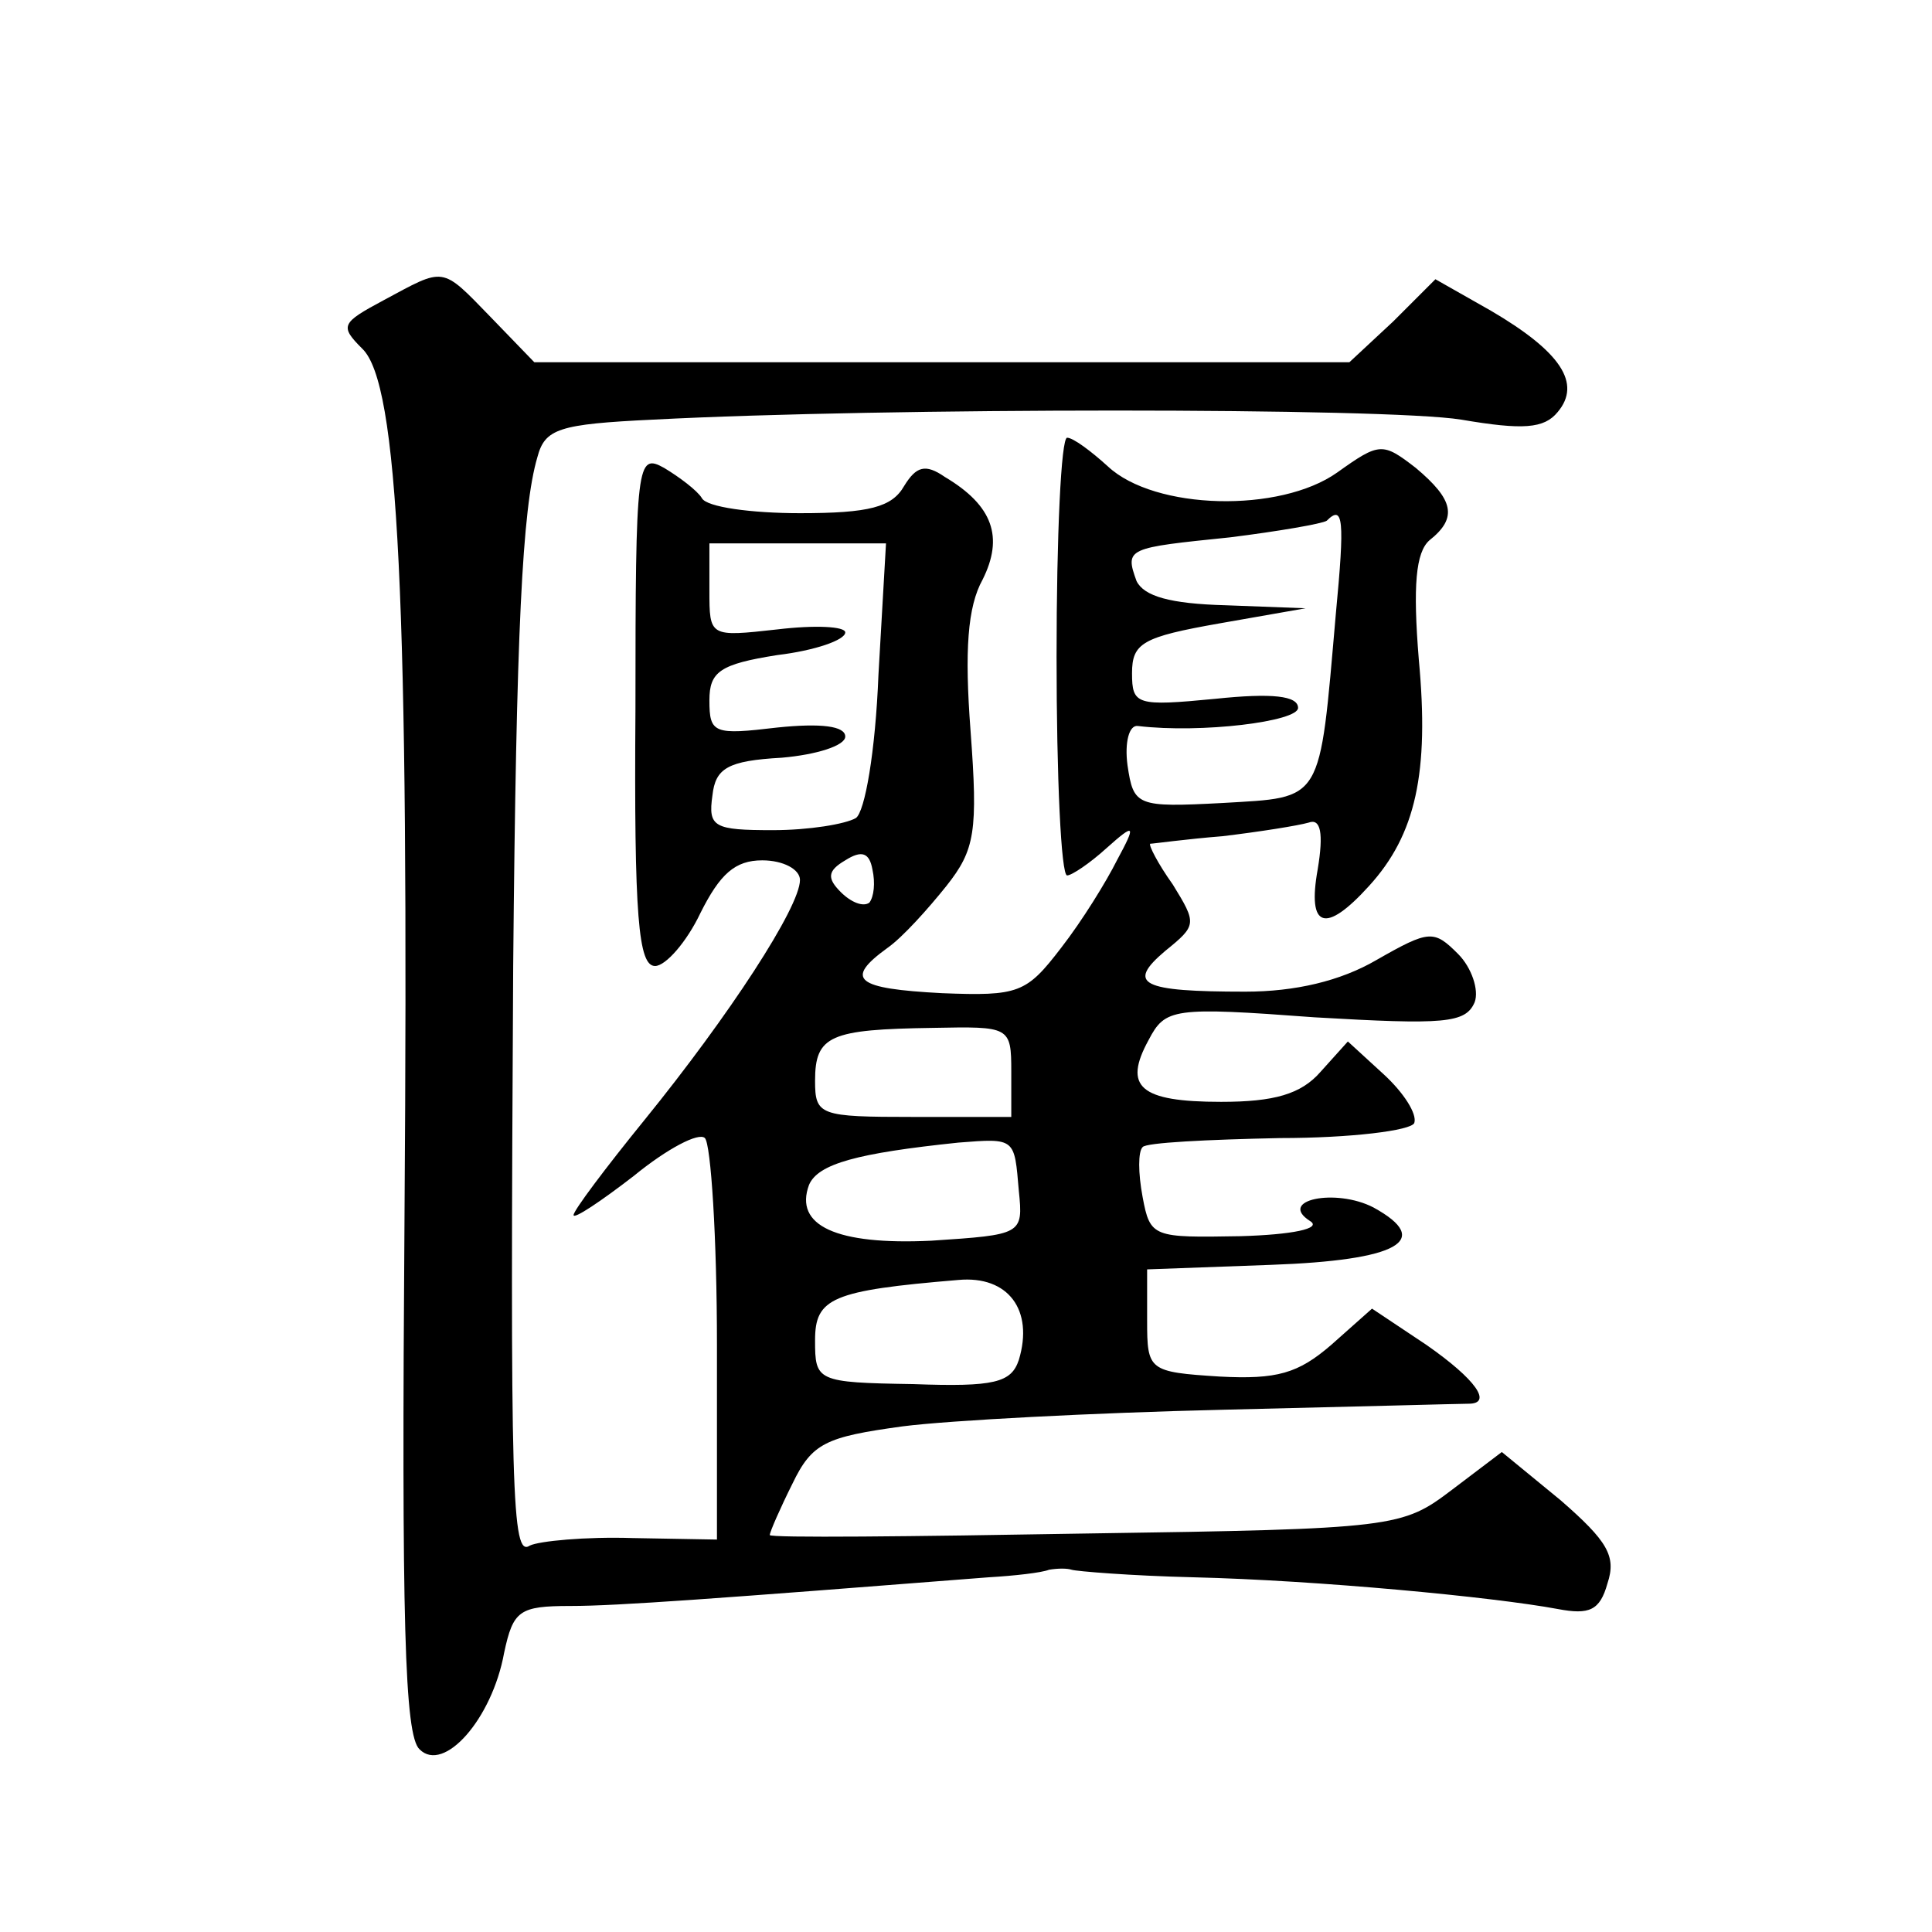
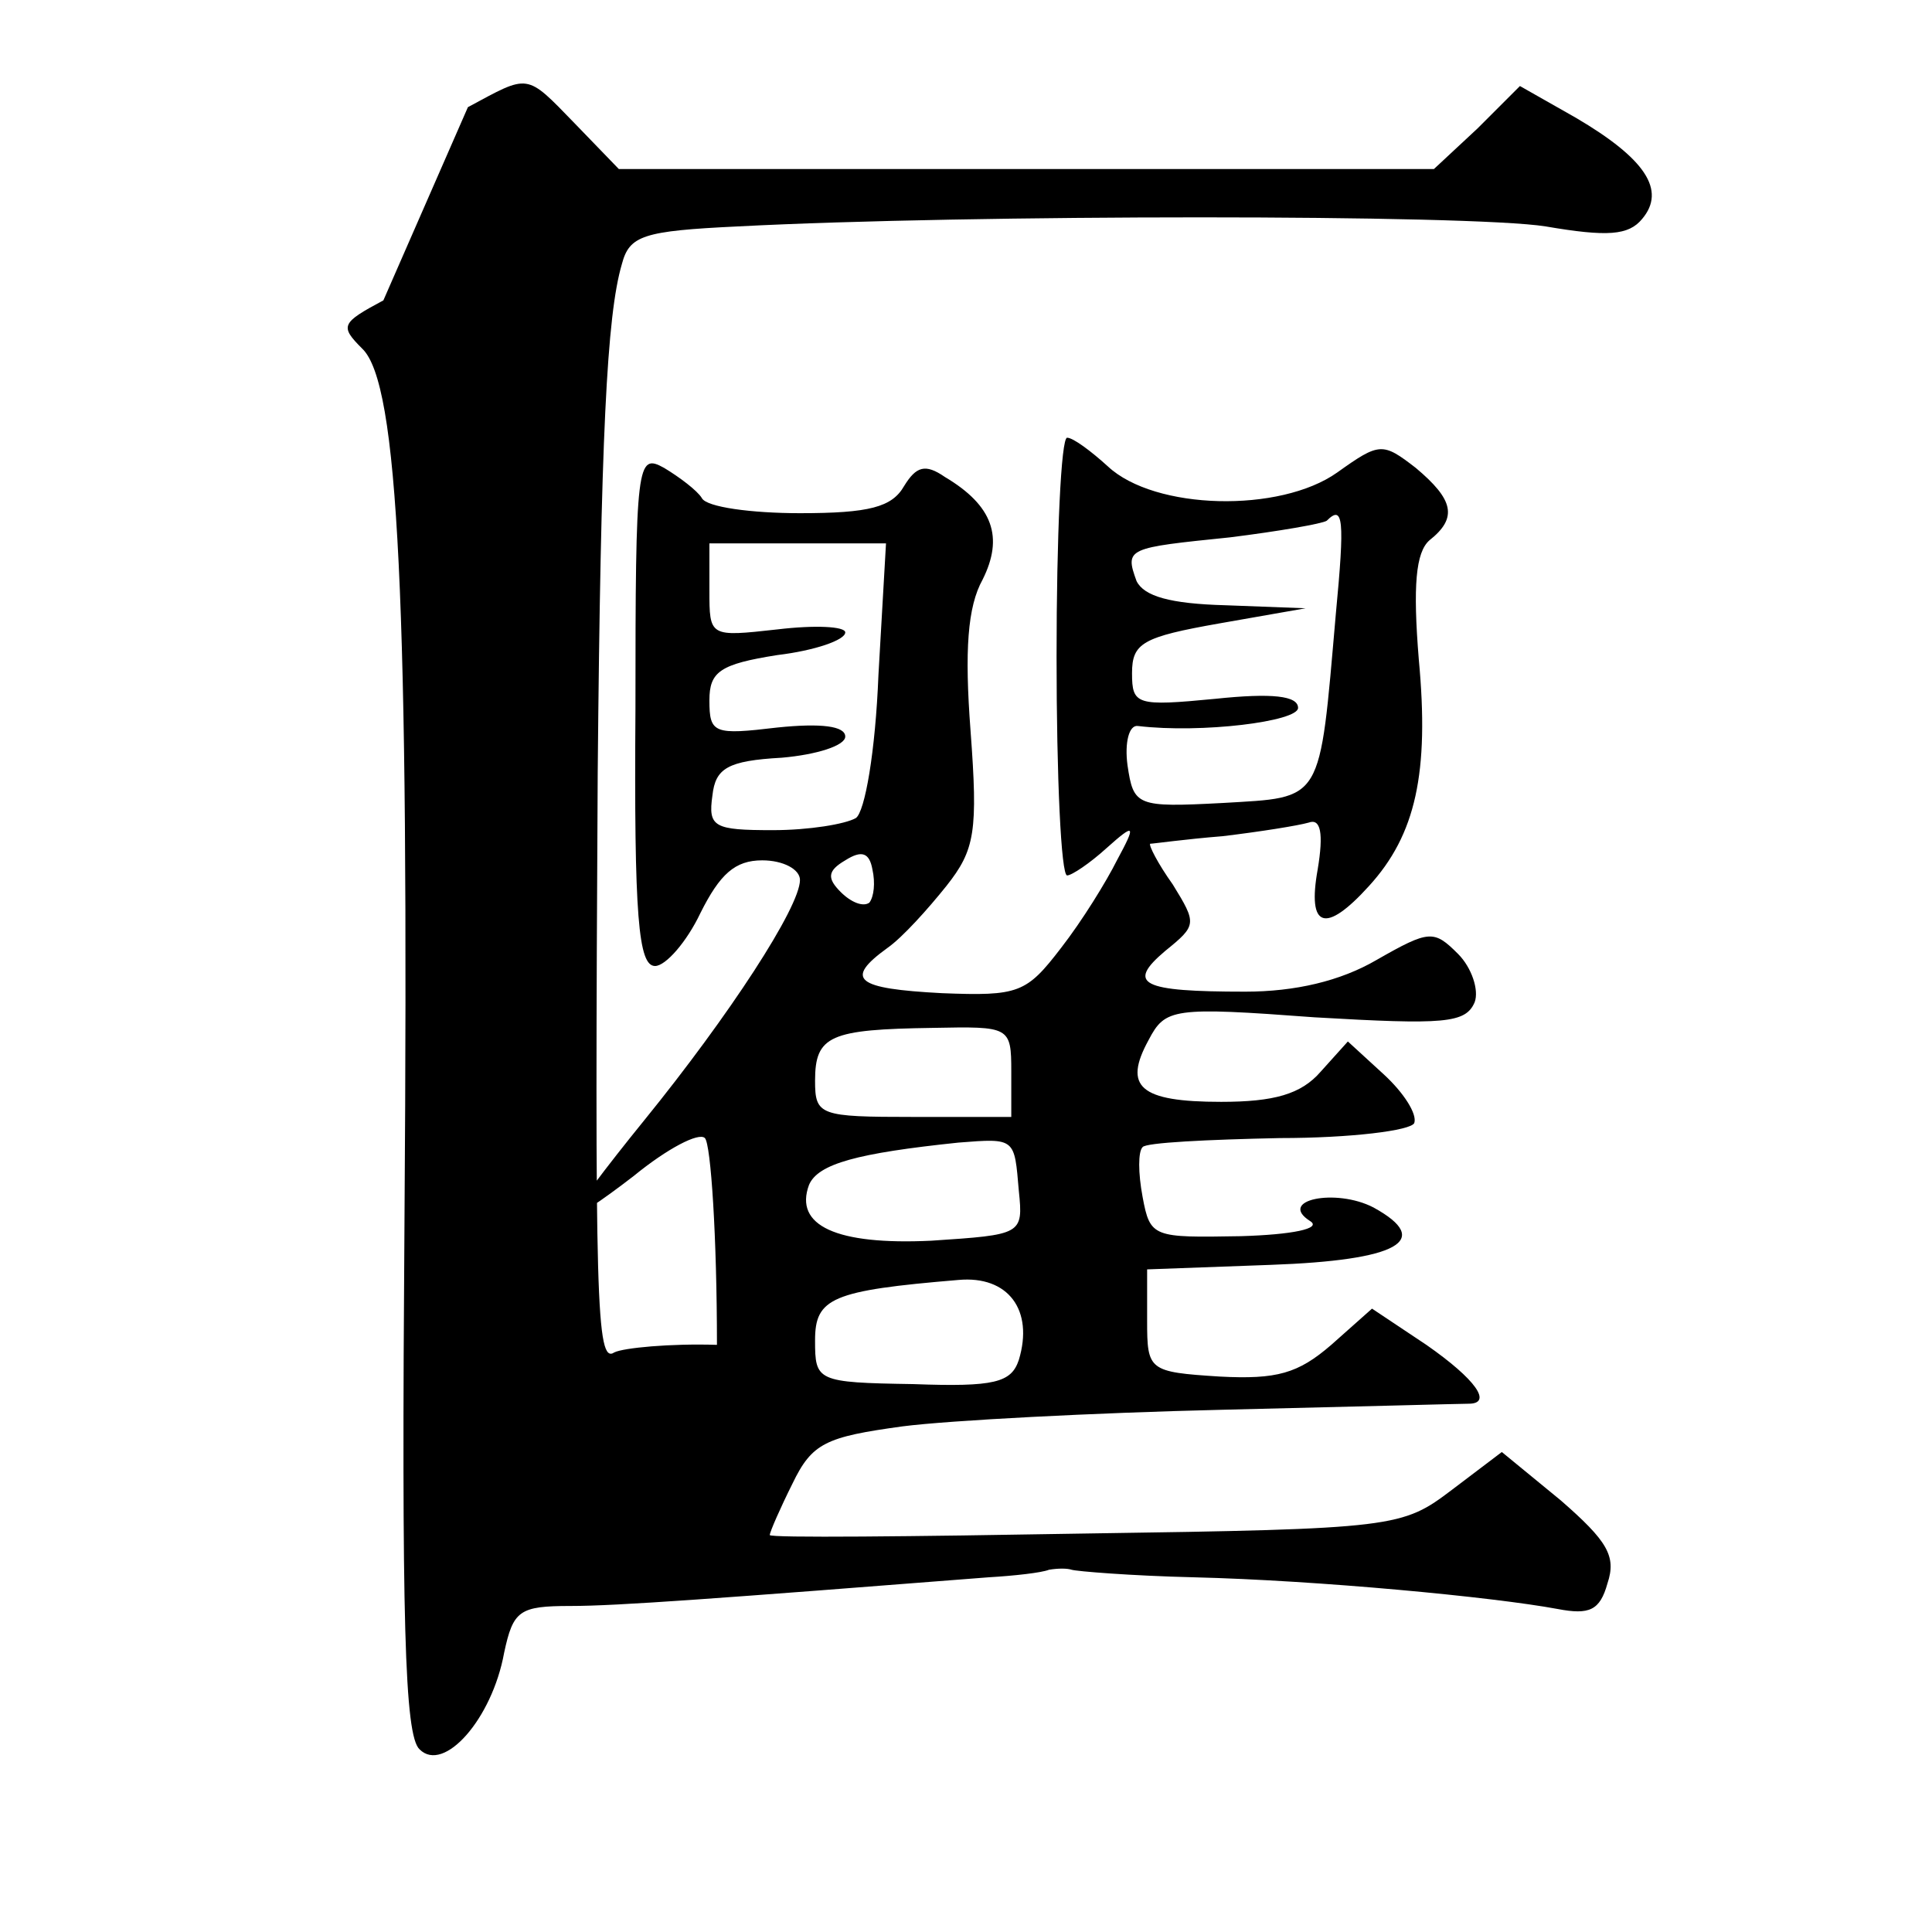
<svg xmlns="http://www.w3.org/2000/svg" version="1.0" width="128pt" height="128pt" viewBox="0 0 128 128" preserveAspectRatio="xMidYMid meet">
  <g transform="translate(0,128) scale(0.1,-0.1)" fill="#0" stroke="none">
-     <path d="M254 1081 c-28 -15 -29 -17 -14 -32 24 -23 31 -165 28 -575 -2 -268 0 -344 10 -353 16 -16 48 20 56 64 6 28 10 31 44 31 31 0 98 5 277 19 17 1 35 3 40 5 6 1 12 1 15 0 3 -1 39 -4 81 -5 82 -2 198 -13 241 -21 21 -4 28 -1 33 17 6 18 0 28 -31 55 l-39 32 -33 -25 c-33 -25 -37 -26 -243 -29 -115 -2 -209 -3 -209 -1 0 2 7 18 15 34 13 27 22 31 73 38 31 4 127 9 212 11 85 2 158 4 163 4 16 0 5 16 -28 39 l-36 24 -27 -24 c-22 -19 -36 -23 -74 -21 -47 3 -48 4 -48 37 l0 34 82 3 c84 3 108 16 68 38 -25 13 -64 5 -42 -9 8 -5 -12 -9 -46 -10 -58 -1 -60 -1 -65 26 -3 16 -3 30 0 33 2 3 43 5 91 6 47 0 87 5 89 10 2 6 -7 20 -20 32 l-24 22 -18 -20 c-13 -15 -31 -20 -66 -20 -54 0 -65 10 -48 41 11 21 16 22 110 15 86 -5 100 -4 106 10 3 8 -2 23 -11 32 -16 16 -19 16 -54 -4 -24 -14 -54 -21 -87 -21 -69 0 -79 5 -53 27 21 17 21 18 5 44 -10 14 -16 26 -15 27 2 0 23 3 48 5 25 3 50 7 57 9 8 3 10 -7 6 -31 -7 -39 5 -43 34 -11 31 34 40 75 33 150 -4 49 -2 71 7 79 19 15 16 27 -9 48 -22 17 -24 17 -52 -3 -38 -27 -121 -25 -152 4 -11 10 -23 19 -27 19 -4 0 -7 -65 -7 -145 0 -80 3 -145 7 -145 3 0 15 8 26 18 19 17 20 16 7 -8 -7 -14 -23 -40 -37 -58 -23 -30 -28 -32 -79 -30 -57 3 -65 9 -36 30 10 7 27 26 39 41 19 24 21 36 16 103 -4 53 -2 82 8 100 14 28 7 49 -25 68 -13 9 -19 7 -27 -6 -8 -14 -23 -18 -69 -18 -32 0 -62 4 -65 10 -3 5 -15 14 -25 20 -18 10 -19 4 -19 -160 -1 -138 2 -170 13 -170 7 0 21 16 30 35 13 26 23 35 41 35 14 0 25 -6 25 -13 0 -18 -47 -90 -103 -159 -26 -32 -47 -60 -47 -63 0 -3 18 9 40 26 22 18 43 29 47 25 4 -4 8 -66 8 -137 l0 -129 -56 1 c-31 1 -62 -2 -68 -5 -12 -8 -13 33 -11 384 2 222 6 303 16 337 5 19 14 22 77 25 153 8 485 8 535 0 41 -7 55 -6 64 5 16 19 2 40 -44 67 l-37 21 -28 -28 -29 -27 -270 0 -270 0 -29 30 c-33 34 -30 33 -71 11z m631 -208 c-11 -126 -8 -121 -75 -125 -57 -3 -59 -2 -63 25 -2 15 1 27 7 26 42 -5 106 3 106 12 0 8 -17 10 -55 6 -52 -5 -55 -4 -55 17 0 20 7 24 58 33 l57 10 -53 2 c-37 1 -54 6 -59 16 -8 22 -6 22 62 29 32 4 61 9 64 11 11 11 12 1 6 -62z m-303 -40 c-2 -51 -9 -91 -15 -95 -7 -4 -31 -8 -55 -8 -39 0 -43 2 -40 23 2 18 10 23 46 25 23 2 42 8 42 14 0 7 -16 9 -45 6 -42 -5 -45 -4 -45 18 0 19 7 24 45 30 25 3 45 10 45 15 0 4 -20 5 -45 2 -45 -5 -45 -5 -45 26 l0 31 58 0 59 0 -5 -87z m-6 -151 c-4 -3 -12 0 -19 7 -9 9 -9 14 3 21 11 7 16 5 18 -6 2 -9 1 -18 -2 -22z m94 -112 l0 -30 -65 0 c-62 0 -65 1 -65 24 0 30 10 34 78 35 51 1 52 1 52 -29z m5 -79 c3 -29 2 -29 -58 -33 -63 -3 -91 10 -81 37 6 14 32 21 99 28 38 3 37 3 40 -32z m0 -112 c-5 -15 -16 -18 -70 -16 -64 1 -65 2 -65 29 0 28 11 33 95 40 33 3 50 -20 40 -53z" />
+     <path d="M254 1081 c-28 -15 -29 -17 -14 -32 24 -23 31 -165 28 -575 -2 -268 0 -344 10 -353 16 -16 48 20 56 64 6 28 10 31 44 31 31 0 98 5 277 19 17 1 35 3 40 5 6 1 12 1 15 0 3 -1 39 -4 81 -5 82 -2 198 -13 241 -21 21 -4 28 -1 33 17 6 18 0 28 -31 55 l-39 32 -33 -25 c-33 -25 -37 -26 -243 -29 -115 -2 -209 -3 -209 -1 0 2 7 18 15 34 13 27 22 31 73 38 31 4 127 9 212 11 85 2 158 4 163 4 16 0 5 16 -28 39 l-36 24 -27 -24 c-22 -19 -36 -23 -74 -21 -47 3 -48 4 -48 37 l0 34 82 3 c84 3 108 16 68 38 -25 13 -64 5 -42 -9 8 -5 -12 -9 -46 -10 -58 -1 -60 -1 -65 26 -3 16 -3 30 0 33 2 3 43 5 91 6 47 0 87 5 89 10 2 6 -7 20 -20 32 l-24 22 -18 -20 c-13 -15 -31 -20 -66 -20 -54 0 -65 10 -48 41 11 21 16 22 110 15 86 -5 100 -4 106 10 3 8 -2 23 -11 32 -16 16 -19 16 -54 -4 -24 -14 -54 -21 -87 -21 -69 0 -79 5 -53 27 21 17 21 18 5 44 -10 14 -16 26 -15 27 2 0 23 3 48 5 25 3 50 7 57 9 8 3 10 -7 6 -31 -7 -39 5 -43 34 -11 31 34 40 75 33 150 -4 49 -2 71 7 79 19 15 16 27 -9 48 -22 17 -24 17 -52 -3 -38 -27 -121 -25 -152 4 -11 10 -23 19 -27 19 -4 0 -7 -65 -7 -145 0 -80 3 -145 7 -145 3 0 15 8 26 18 19 17 20 16 7 -8 -7 -14 -23 -40 -37 -58 -23 -30 -28 -32 -79 -30 -57 3 -65 9 -36 30 10 7 27 26 39 41 19 24 21 36 16 103 -4 53 -2 82 8 100 14 28 7 49 -25 68 -13 9 -19 7 -27 -6 -8 -14 -23 -18 -69 -18 -32 0 -62 4 -65 10 -3 5 -15 14 -25 20 -18 10 -19 4 -19 -160 -1 -138 2 -170 13 -170 7 0 21 16 30 35 13 26 23 35 41 35 14 0 25 -6 25 -13 0 -18 -47 -90 -103 -159 -26 -32 -47 -60 -47 -63 0 -3 18 9 40 26 22 18 43 29 47 25 4 -4 8 -66 8 -137 c-31 1 -62 -2 -68 -5 -12 -8 -13 33 -11 384 2 222 6 303 16 337 5 19 14 22 77 25 153 8 485 8 535 0 41 -7 55 -6 64 5 16 19 2 40 -44 67 l-37 21 -28 -28 -29 -27 -270 0 -270 0 -29 30 c-33 34 -30 33 -71 11z m631 -208 c-11 -126 -8 -121 -75 -125 -57 -3 -59 -2 -63 25 -2 15 1 27 7 26 42 -5 106 3 106 12 0 8 -17 10 -55 6 -52 -5 -55 -4 -55 17 0 20 7 24 58 33 l57 10 -53 2 c-37 1 -54 6 -59 16 -8 22 -6 22 62 29 32 4 61 9 64 11 11 11 12 1 6 -62z m-303 -40 c-2 -51 -9 -91 -15 -95 -7 -4 -31 -8 -55 -8 -39 0 -43 2 -40 23 2 18 10 23 46 25 23 2 42 8 42 14 0 7 -16 9 -45 6 -42 -5 -45 -4 -45 18 0 19 7 24 45 30 25 3 45 10 45 15 0 4 -20 5 -45 2 -45 -5 -45 -5 -45 26 l0 31 58 0 59 0 -5 -87z m-6 -151 c-4 -3 -12 0 -19 7 -9 9 -9 14 3 21 11 7 16 5 18 -6 2 -9 1 -18 -2 -22z m94 -112 l0 -30 -65 0 c-62 0 -65 1 -65 24 0 30 10 34 78 35 51 1 52 1 52 -29z m5 -79 c3 -29 2 -29 -58 -33 -63 -3 -91 10 -81 37 6 14 32 21 99 28 38 3 37 3 40 -32z m0 -112 c-5 -15 -16 -18 -70 -16 -64 1 -65 2 -65 29 0 28 11 33 95 40 33 3 50 -20 40 -53z" />
  </g>
</svg>